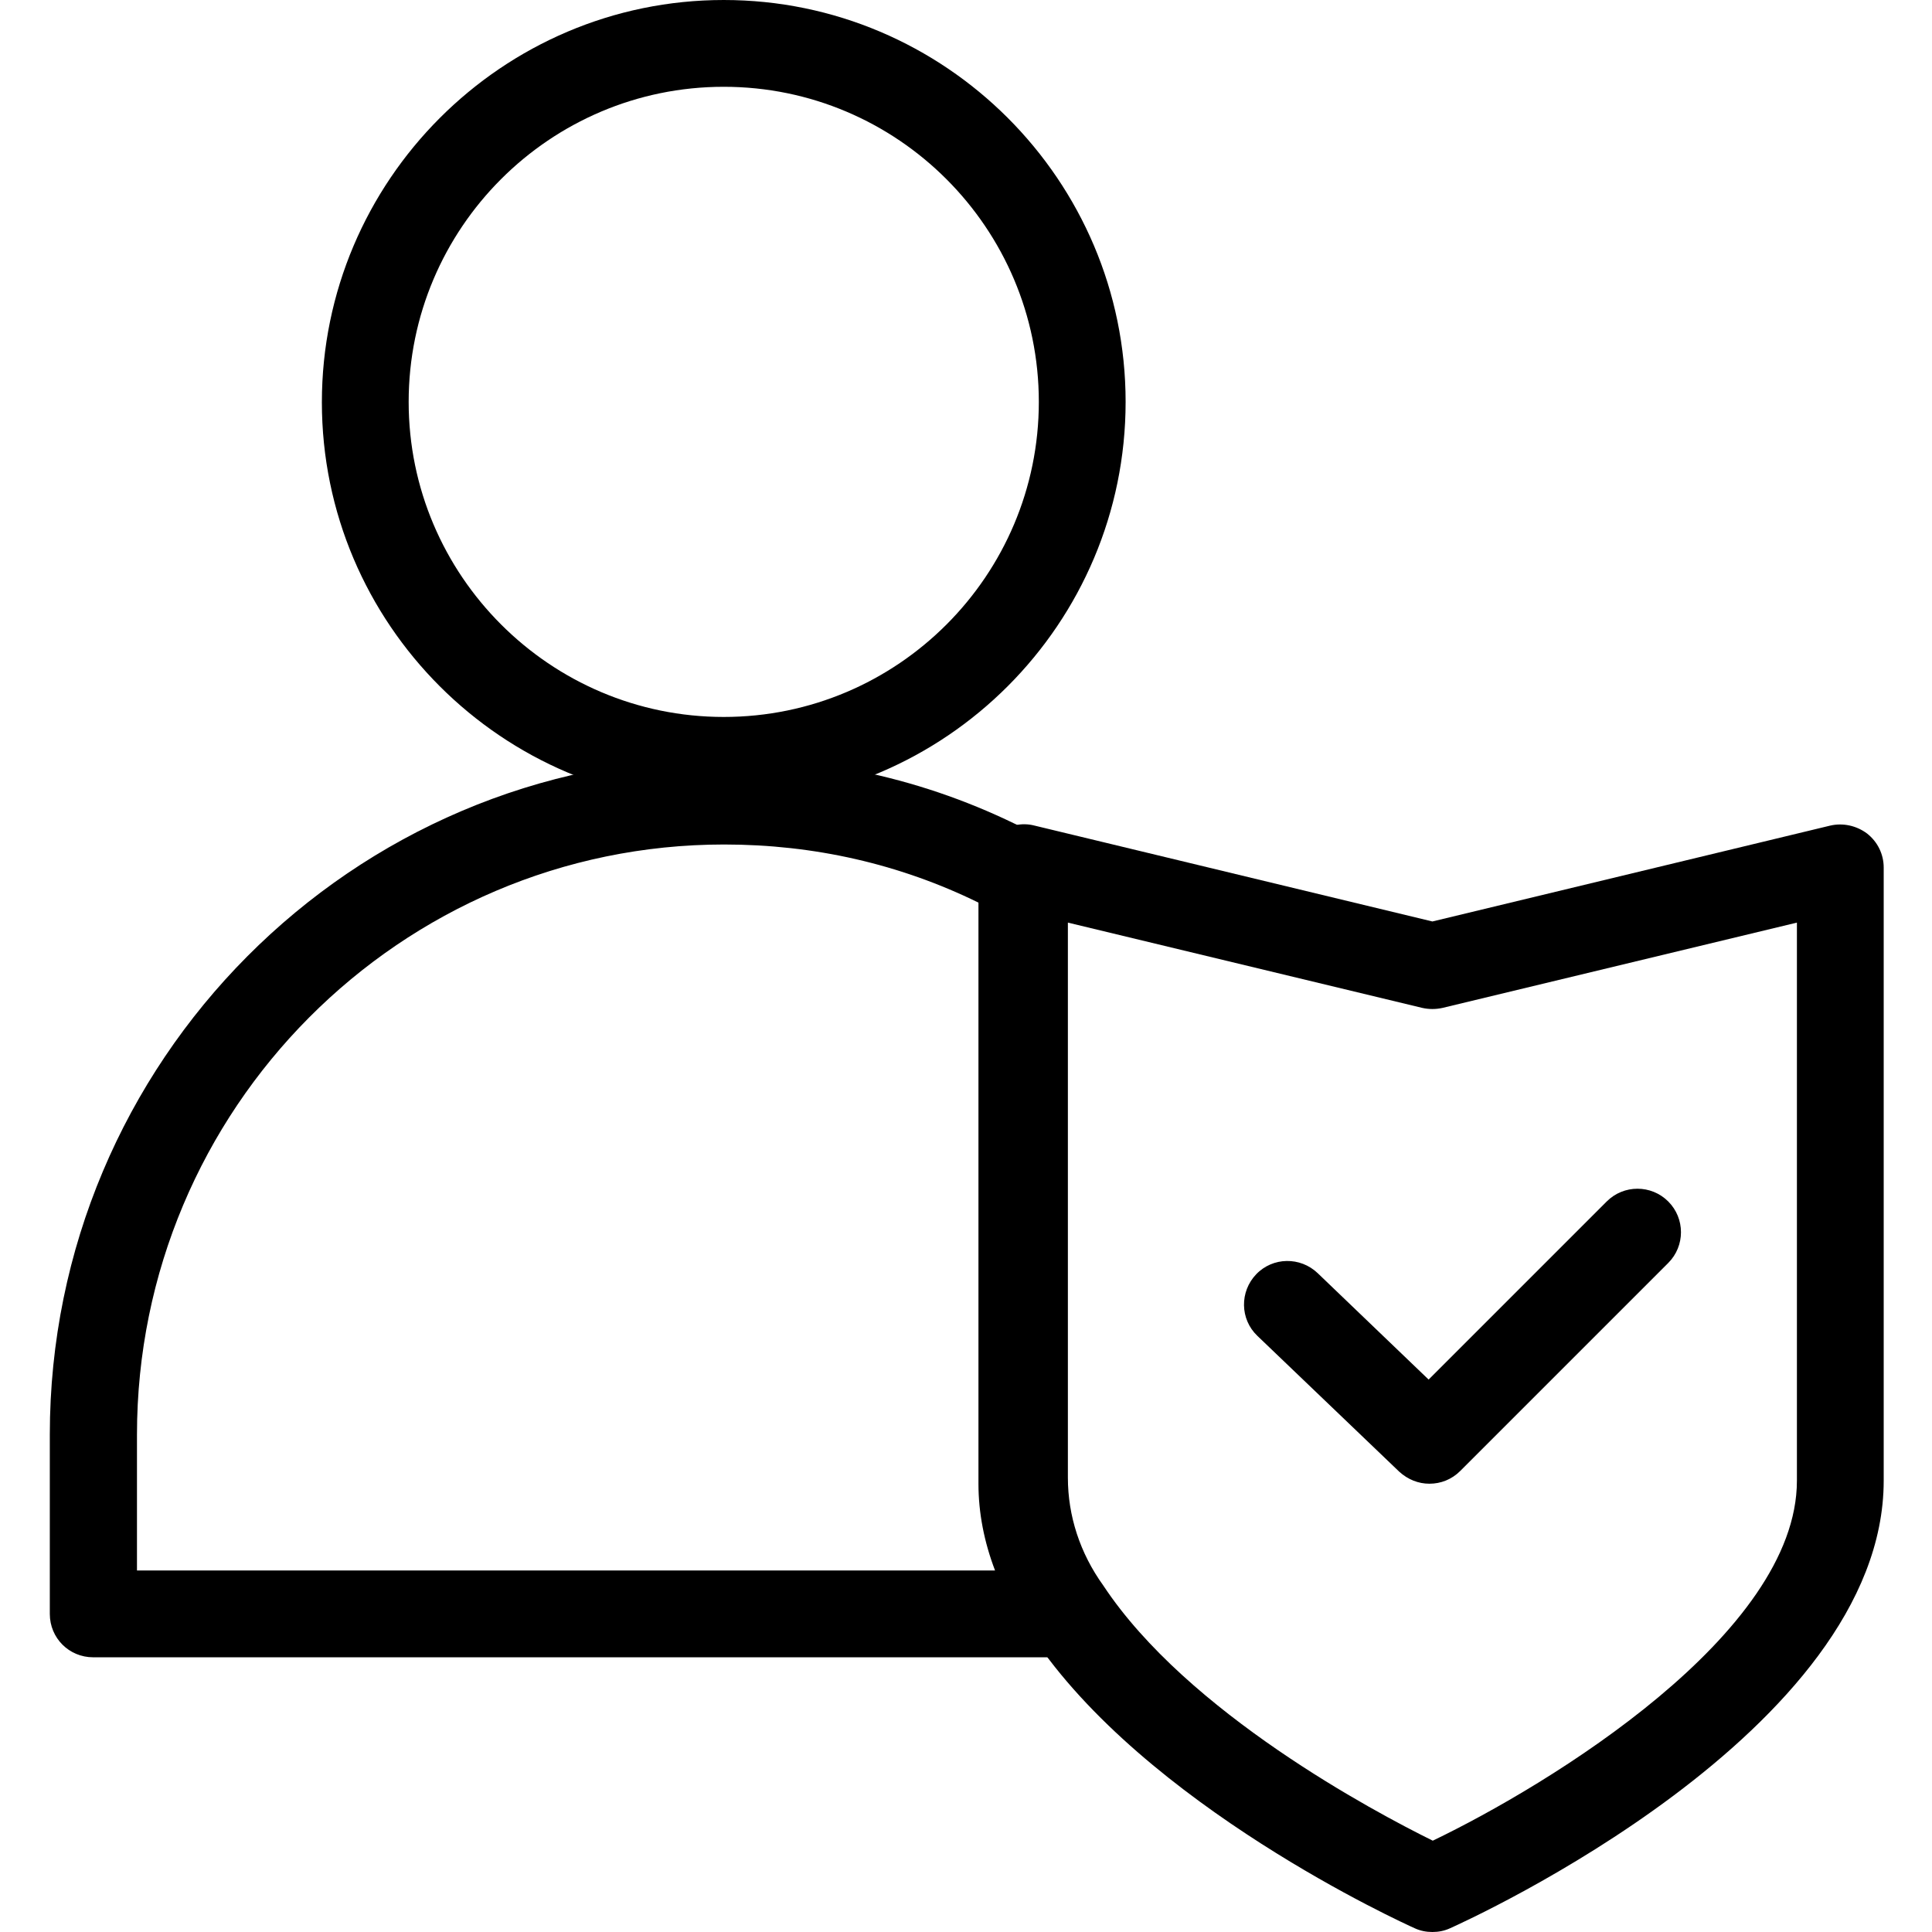
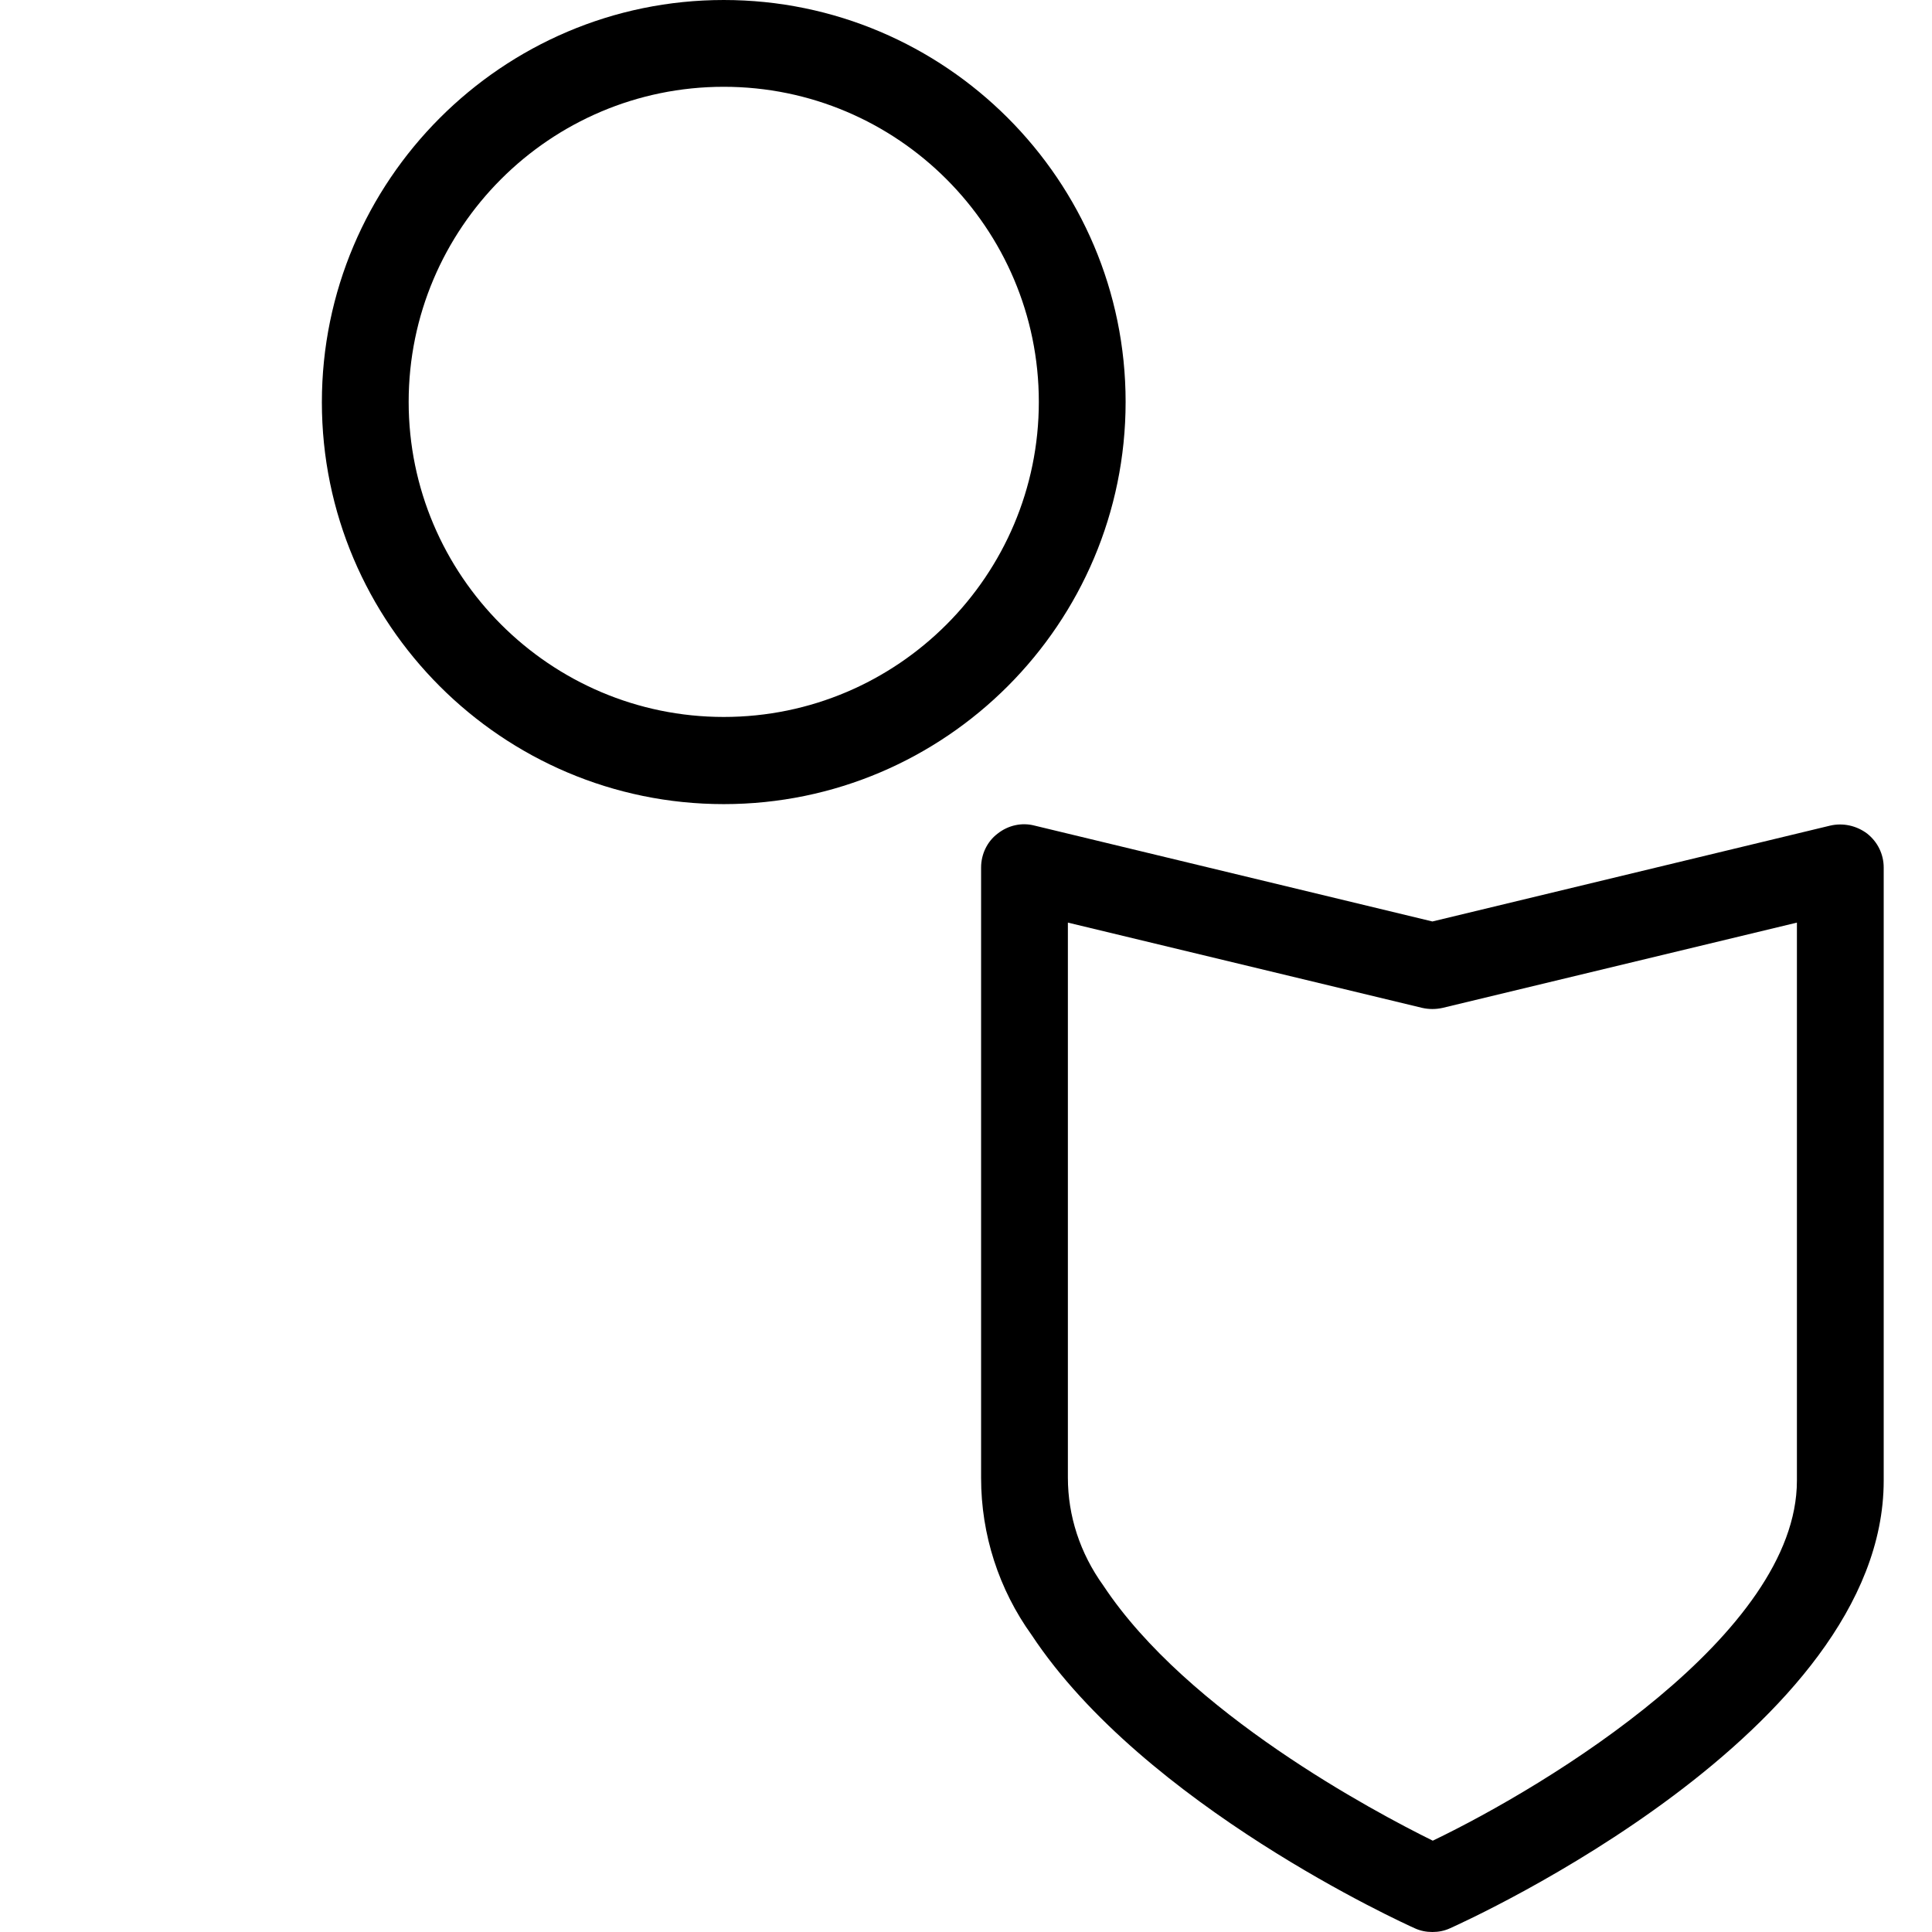
<svg xmlns="http://www.w3.org/2000/svg" id="Layer_1" viewBox="0 0 512 512">
  <g>
    <path d="m191.8 213.1c-58.7 0-106.5-47.8-106.5-106.5s47.8-106.6 106.5-106.6 106.5 47.8 106.5 106.5-47.7 106.6-106.5 106.6zm0-190.1c-46.1 0-83.5 37.5-83.5 83.5s37.5 83.5 83.5 83.5c46.1 0 83.5-37.5 83.5-83.5s-37.4-83.5-83.5-83.5z" />
  </g>
  <g>
-     <path d="m283 439.2h-258.3c-6.4 0-11.5-5.1-11.5-11.5v-47.5c0-98.9 80.1-179.4 178.6-179.4 30.2 0 58.6 7.2 84.5 21.3 3.7 2 6 5.9 6 10.1v161c0 9.2 3.3 18.3 10.1 27.8 2.5 3.5 2.8 8.1.9 11.9-2 3.9-6 6.3-10.3 6.3zm-246.8-23h227.5c-2.9-7.6-4.4-15.3-4.4-23v-154c-20.8-10.2-43.5-15.4-67.4-15.4-85.8 0-155.6 70.1-155.6 156.4v36z" />
+     </g>
+   <g>
+     <path d="m379.6 512c-1.6 0-3.2-.3-4.7-1-2.9-1.3-71.6-32.5-101.5-77.7-8.7-12.1-13.4-26.6-13.4-41.6v-161.8c0-3.5 1.6-6.9 4.4-9 2.8-2.2 6.4-3 9.8-2.1l105.4 25.4 105.4-25.4c3.4-.8 7 0 9.8 2.1 2.8 2.2 4.4 5.5 4.4 9v162.5c0 66.5-110.2 116.5-114.9 118.6-1.5.7-3.1 1-4.7 1m-96.6-267.5v147.1c0 10.1 3.2 20 9.4 28.6 22.3 33.7 71.9 60 87.3 67.6 30.8-14.8 96.5-54.8 96.5-95.4v-147.9l-93.9 22.6c-1.8.4-3.6.4-5.4 0z" />
  </g>
  <g>
-     <path d="m379.6 512c-1.6 0-3.2-.3-4.7-1-2.9-1.3-71.6-32.5-101.5-77.7-8.7-12.1-13.4-26.6-13.4-41.6v-161.8c0-3.5 1.6-6.9 4.4-9 2.8-2.2 6.4-3 9.8-2.1l105.4 25.4 105.4-25.4c3.4-.8 7 0 9.8 2.1 2.8 2.2 4.4 5.5 4.4 9v162.5c0 66.5-110.2 116.5-114.9 118.6-1.5.7-3.1 1-4.7 1zm-96.6-267.5v147.1c0 10.1 3.2 20 9.4 28.6 22.3 33.7 71.9 60 87.3 67.6 30.8-14.8 96.5-54.8 96.5-95.4v-147.9l-93.9 22.6c-1.8.4-3.6.4-5.4 0z" />
-   </g>
-   <g>
-     <path d="m378.8 393.2c-2.9 0-5.7-1.1-8-3.2l-37.6-36c-4.6-4.4-4.7-11.7-.3-16.3s11.7-4.7 16.3-.3l29.4 28.2 47.2-47.2c4.5-4.5 11.8-4.5 16.3 0s4.5 11.8 0 16.3l-55.1 55.1c-2.3 2.3-5.2 3.4-8.2 3.4z" />
-   </g>
+     </g>
</svg>